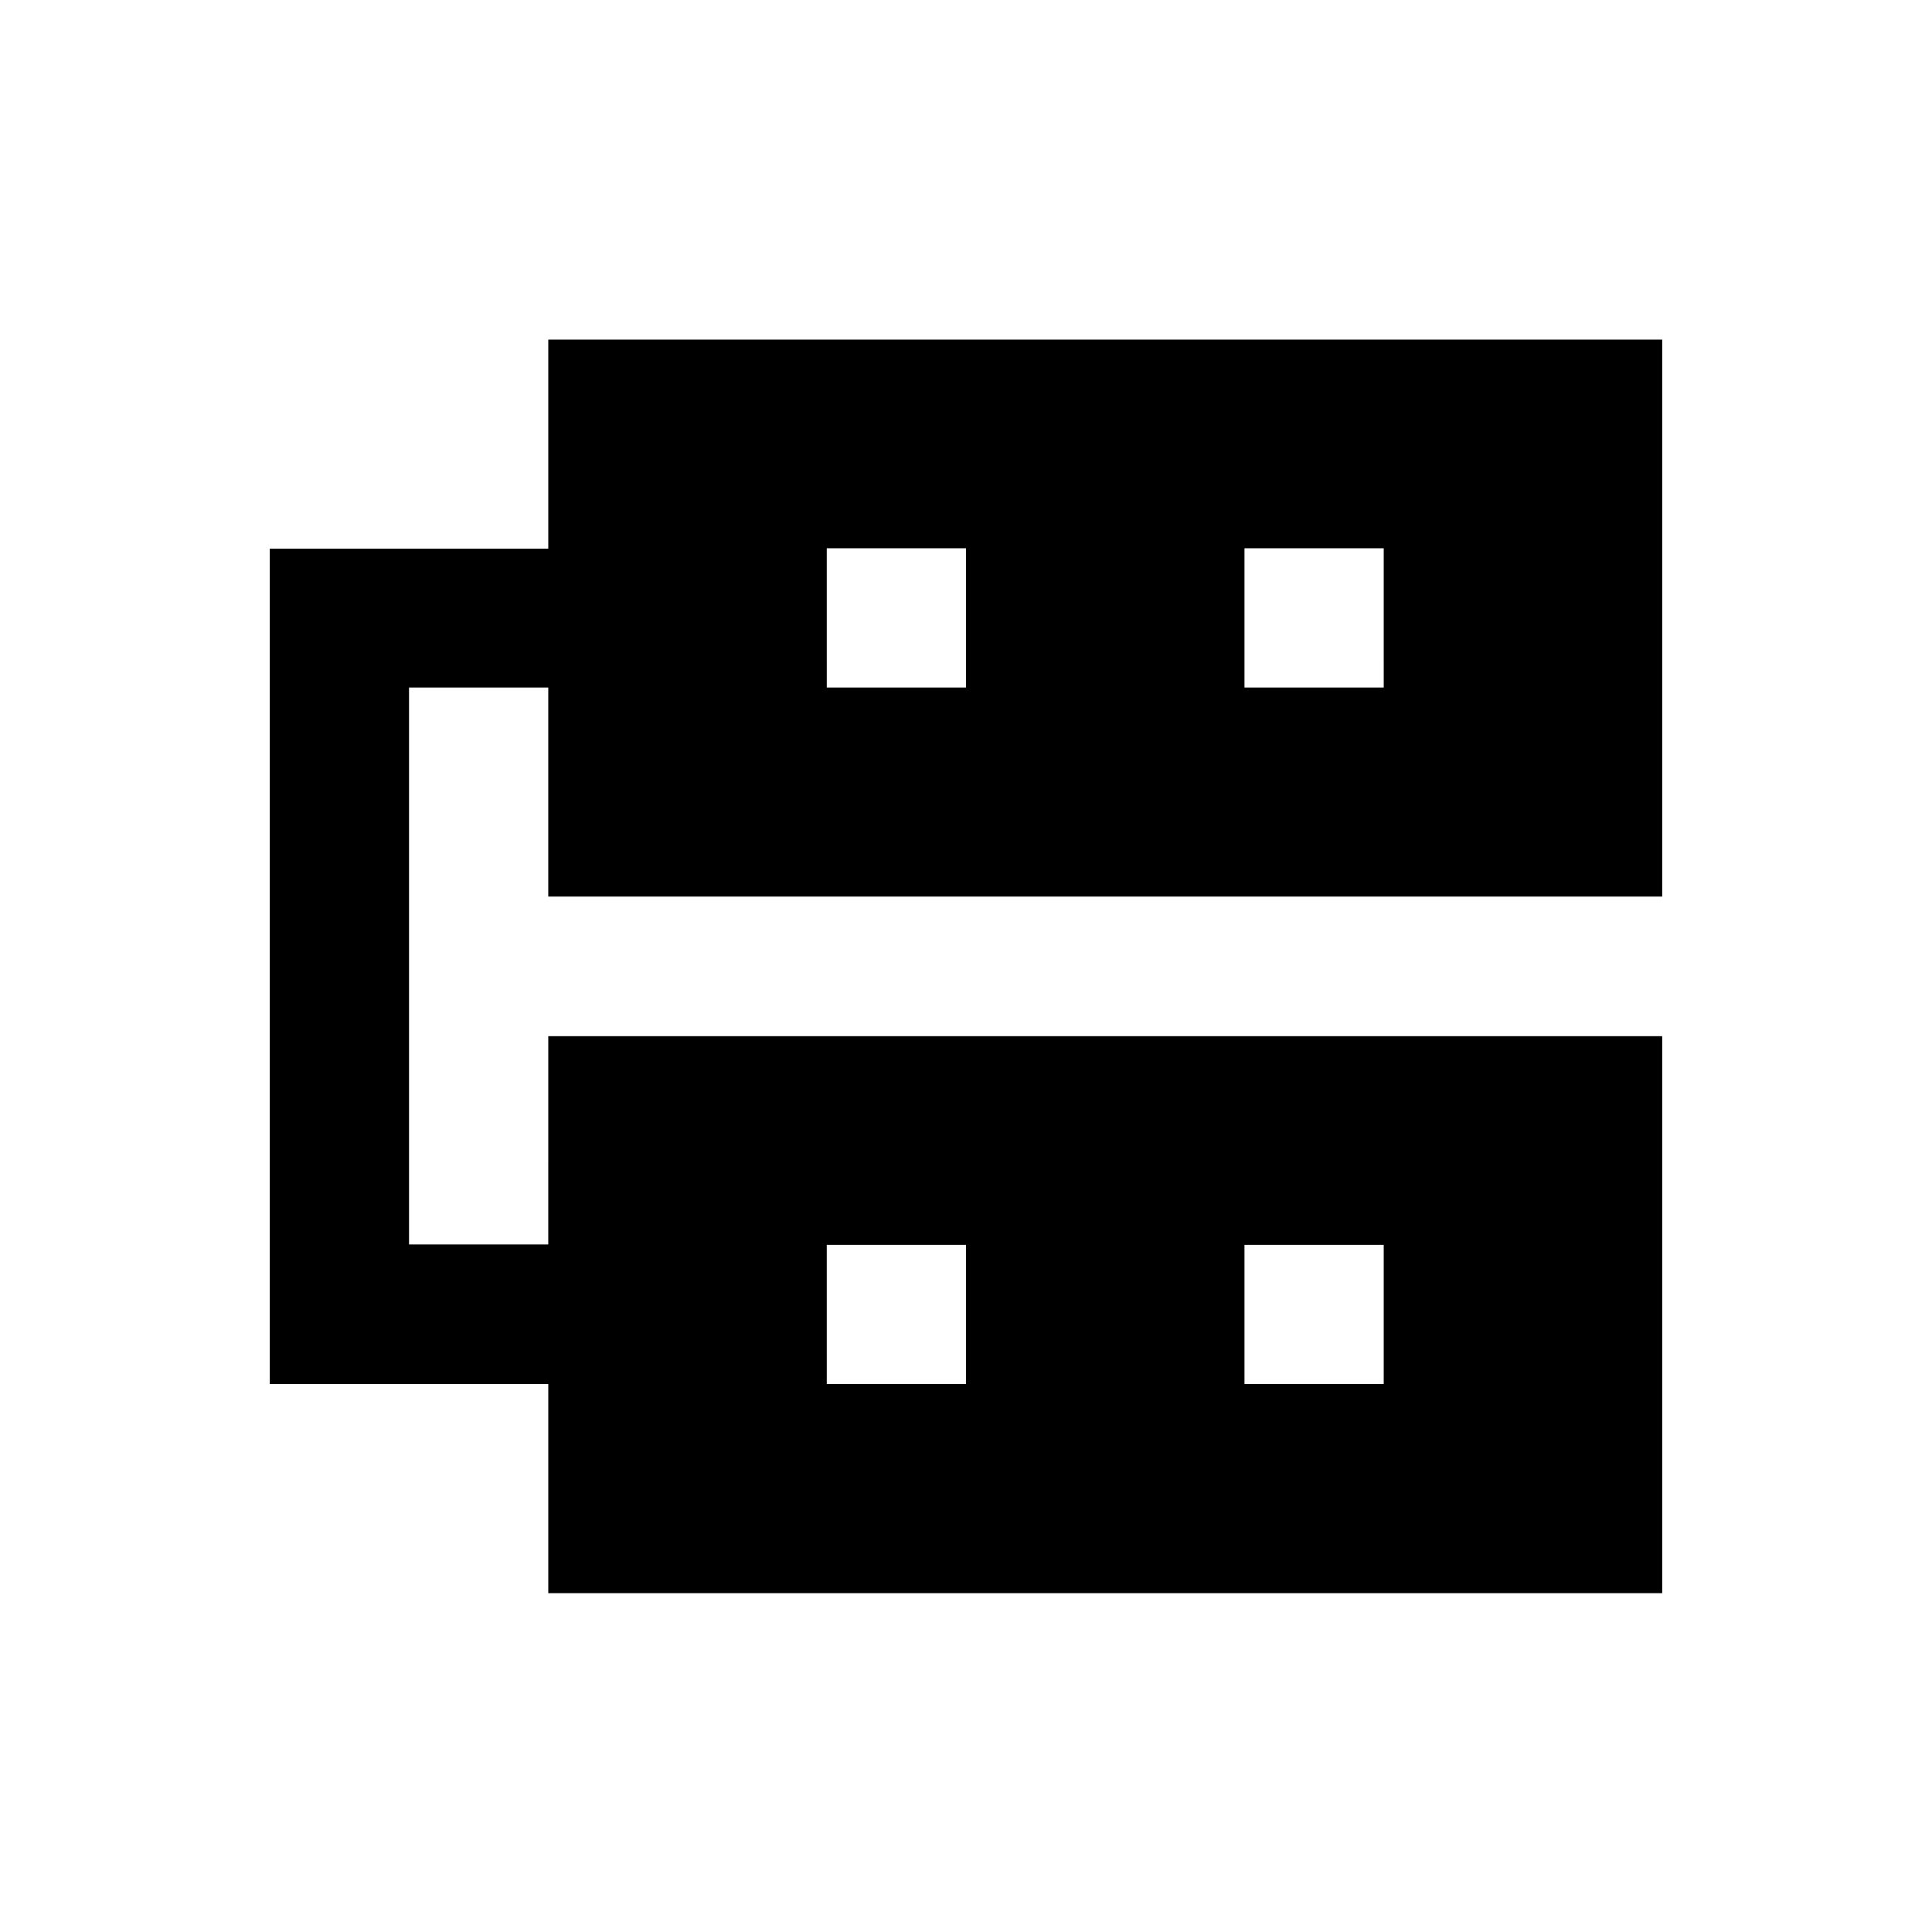
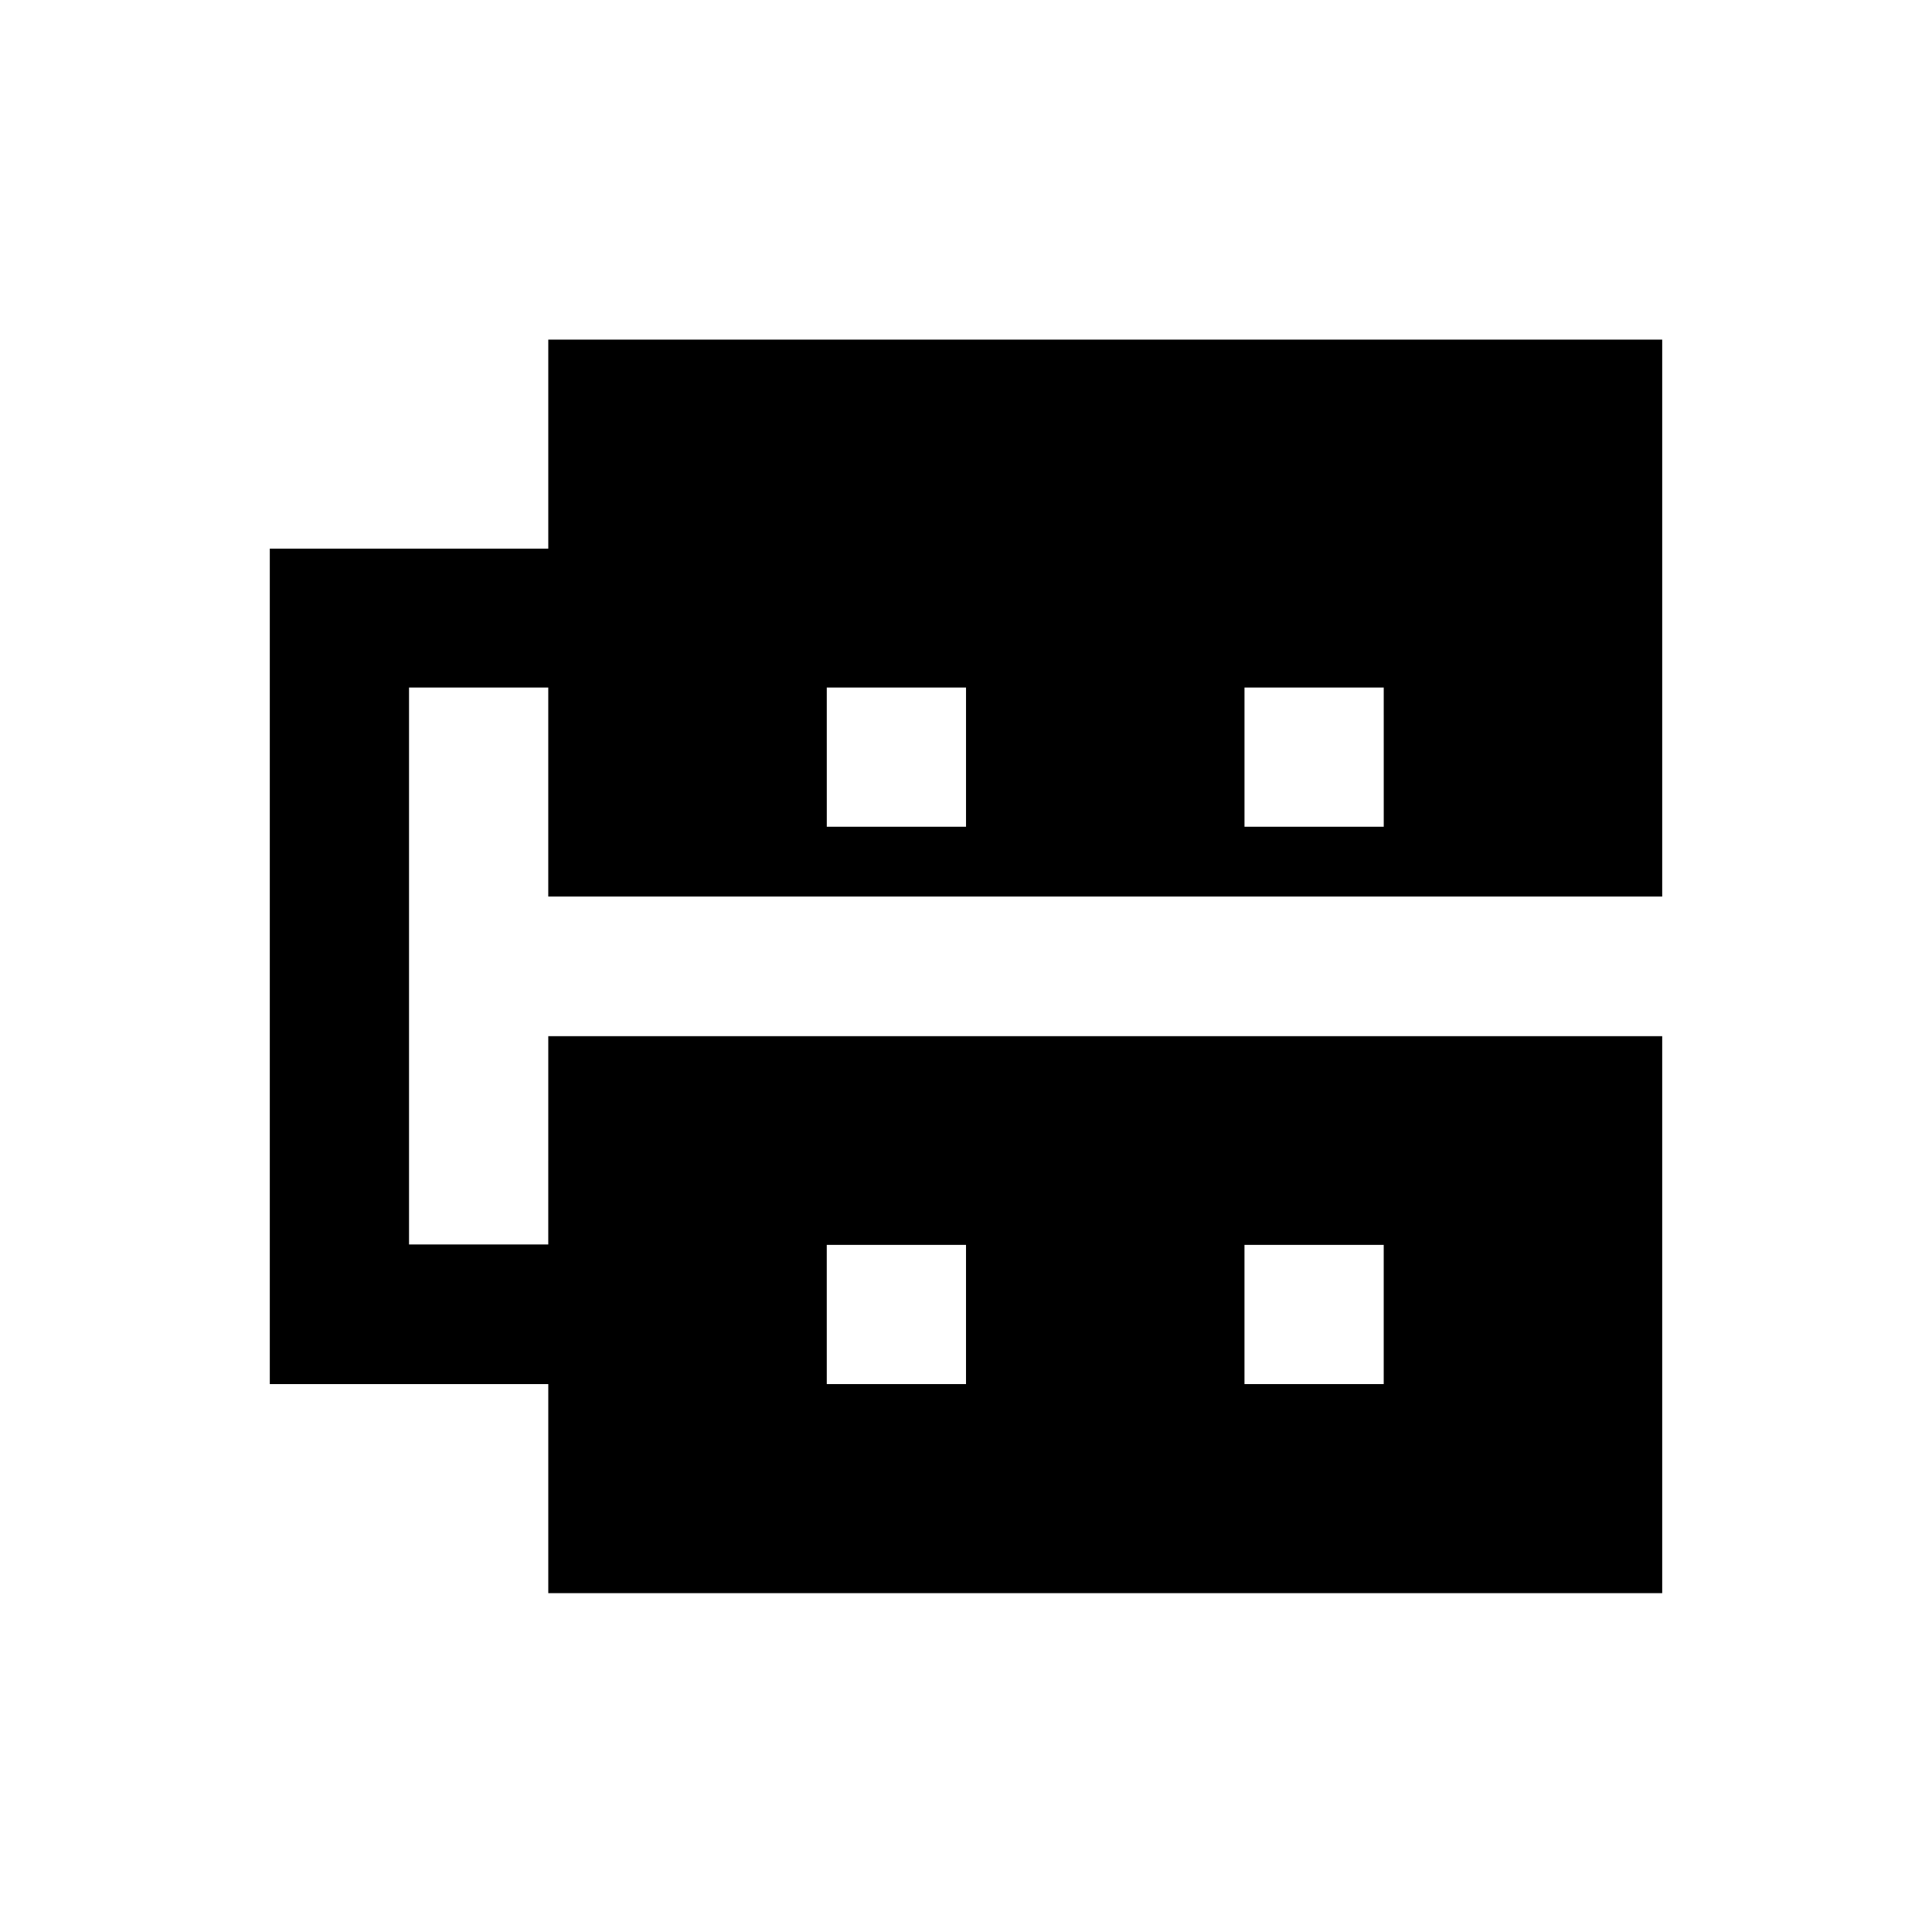
<svg xmlns="http://www.w3.org/2000/svg" fill="#000000" width="800px" height="800px" version="1.1" viewBox="144 144 512 512">
-   <path d="m584.5 381.6v-147.6h-295.2v55.398h-73.801v221.4h73.801v55.398h295.2v-147.6h-295.2l-0.004 55.203h-36.898v-147.6h36.898v55.398zm-110.7 92.301h36.898v36.898h-36.898zm-110.7 0h36.902v36.898h-36.898zm110.7-184.6h36.898l0.004 36.902h-36.902zm-110.7 0h36.902v36.902h-36.898z" />
+   <path d="m584.5 381.6v-147.6h-295.2v55.398h-73.801v221.4h73.801v55.398h295.2v-147.6h-295.2l-0.004 55.203h-36.898v-147.6h36.898v55.398zm-110.7 92.301h36.898v36.898h-36.898zm-110.7 0h36.902v36.898h-36.898m110.7-184.6h36.898l0.004 36.902h-36.902zm-110.7 0h36.902v36.902h-36.898z" />
</svg>